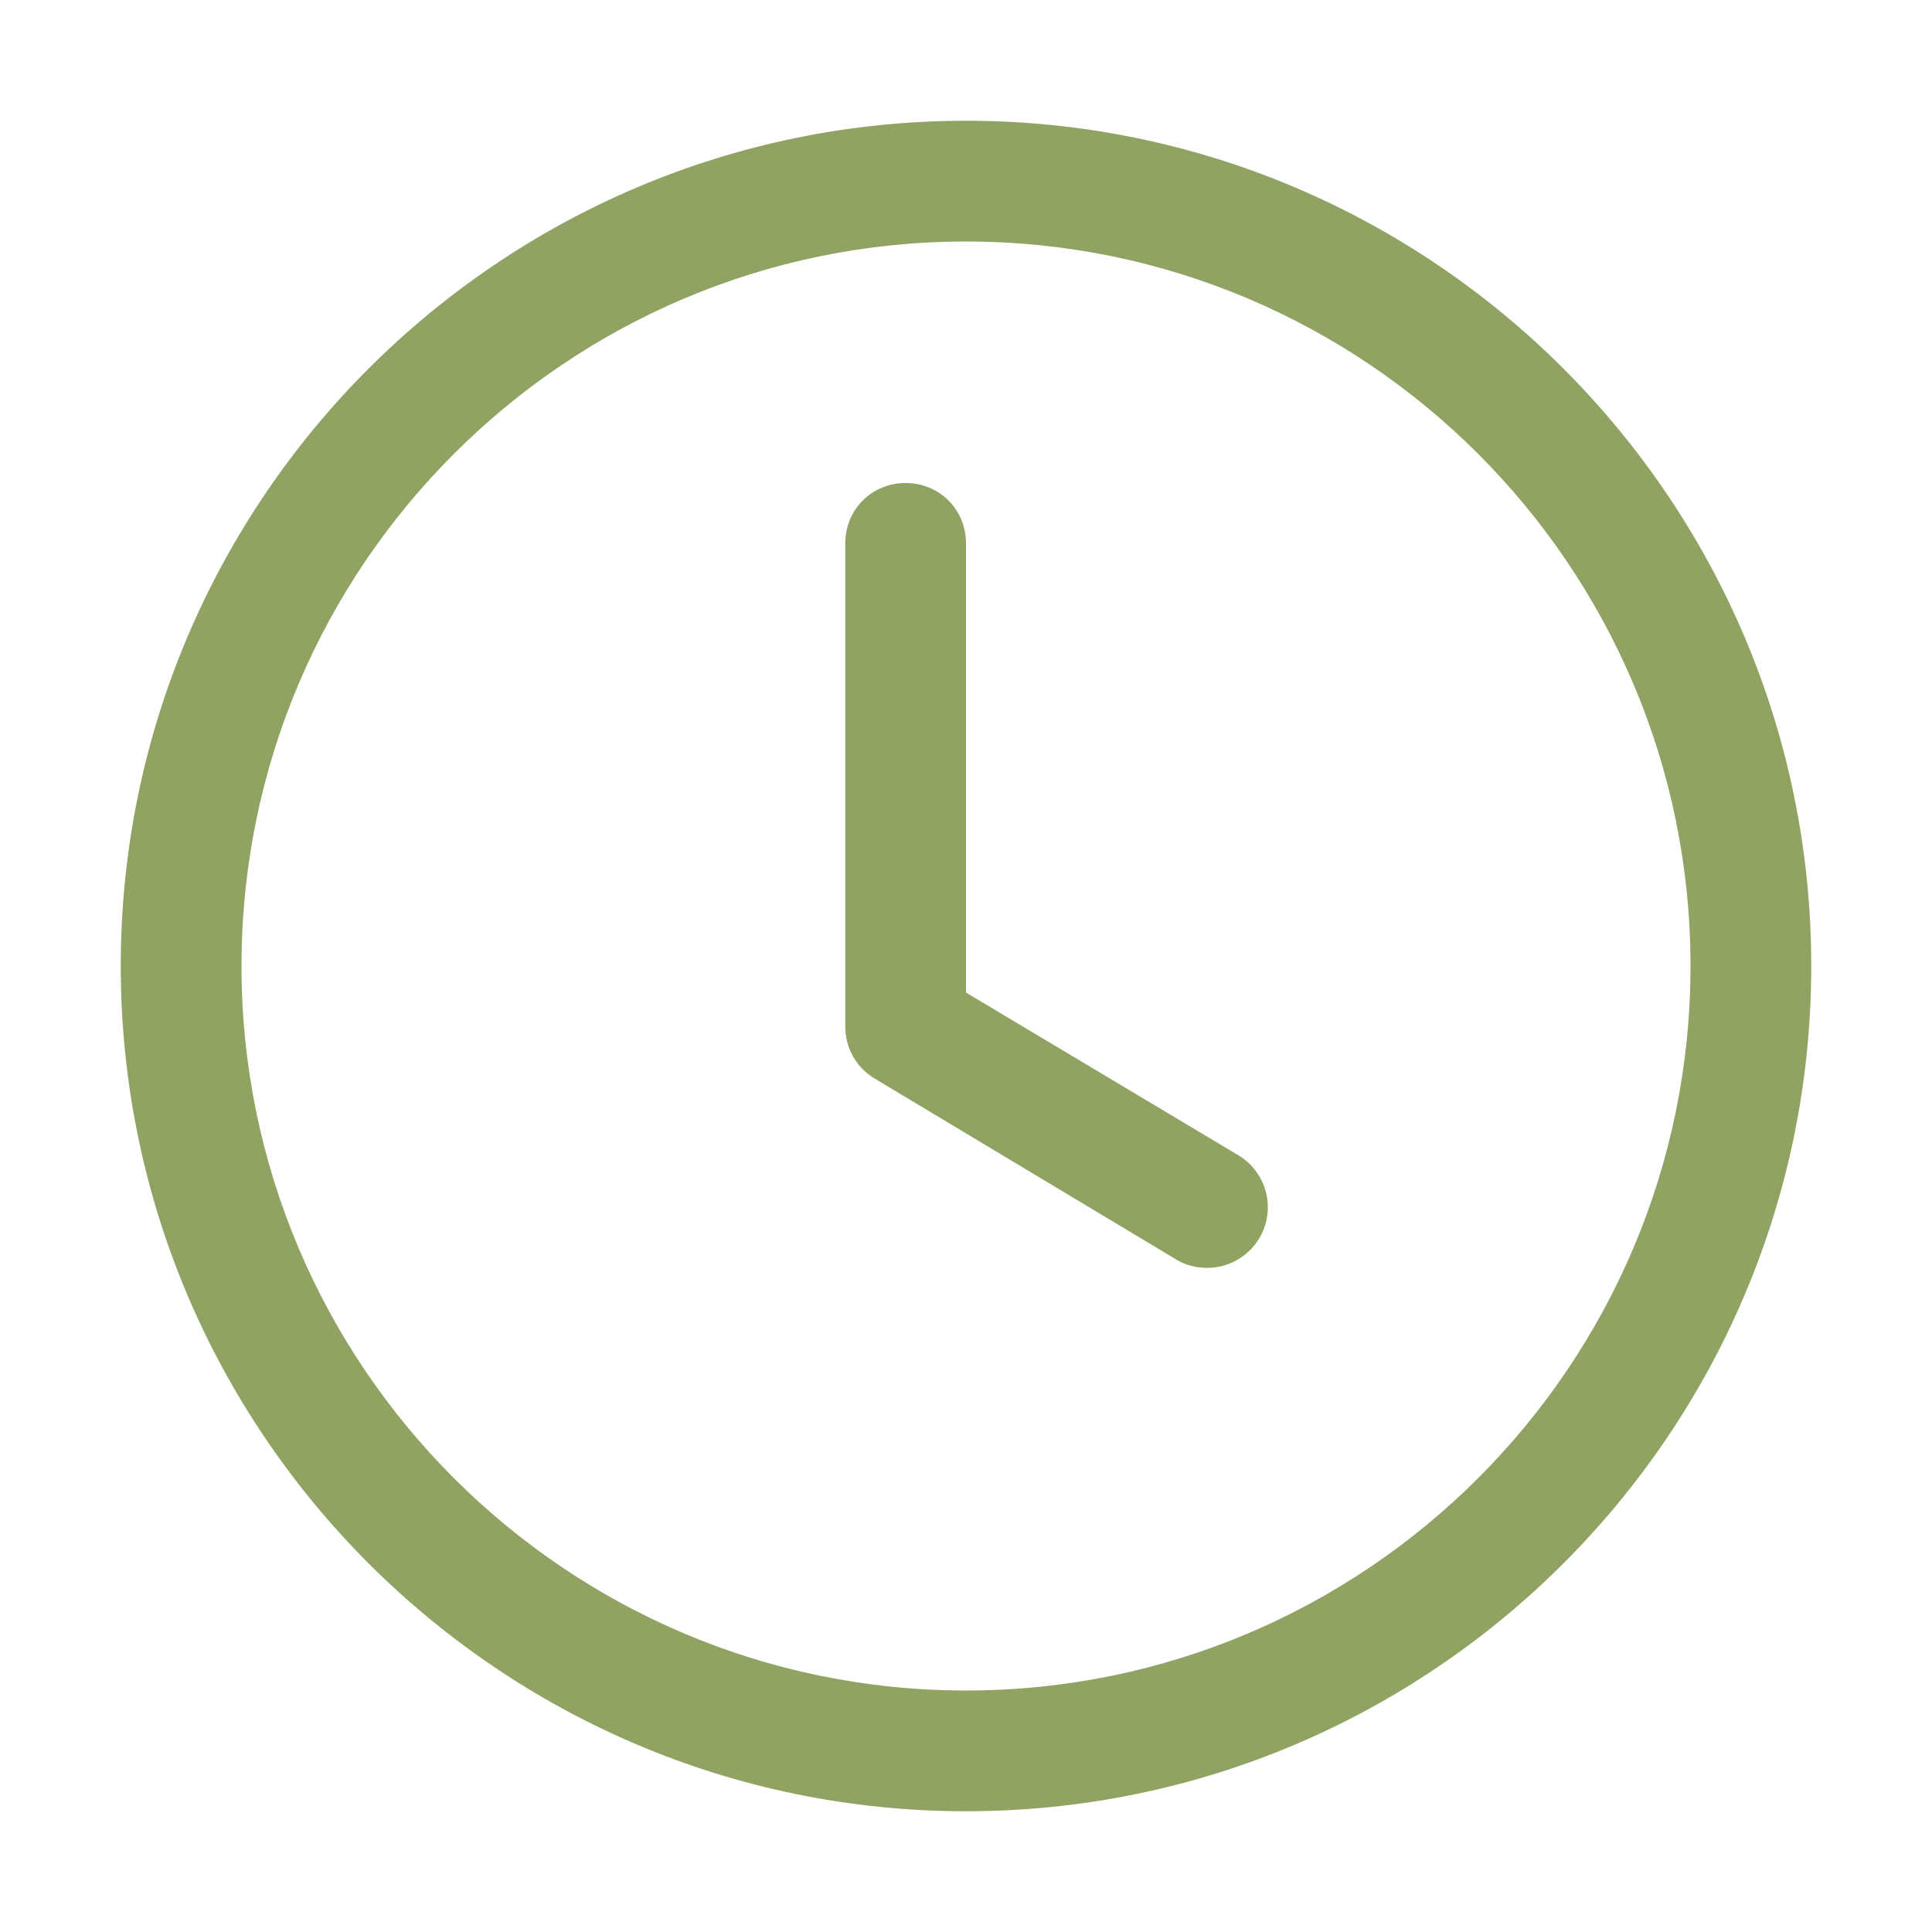
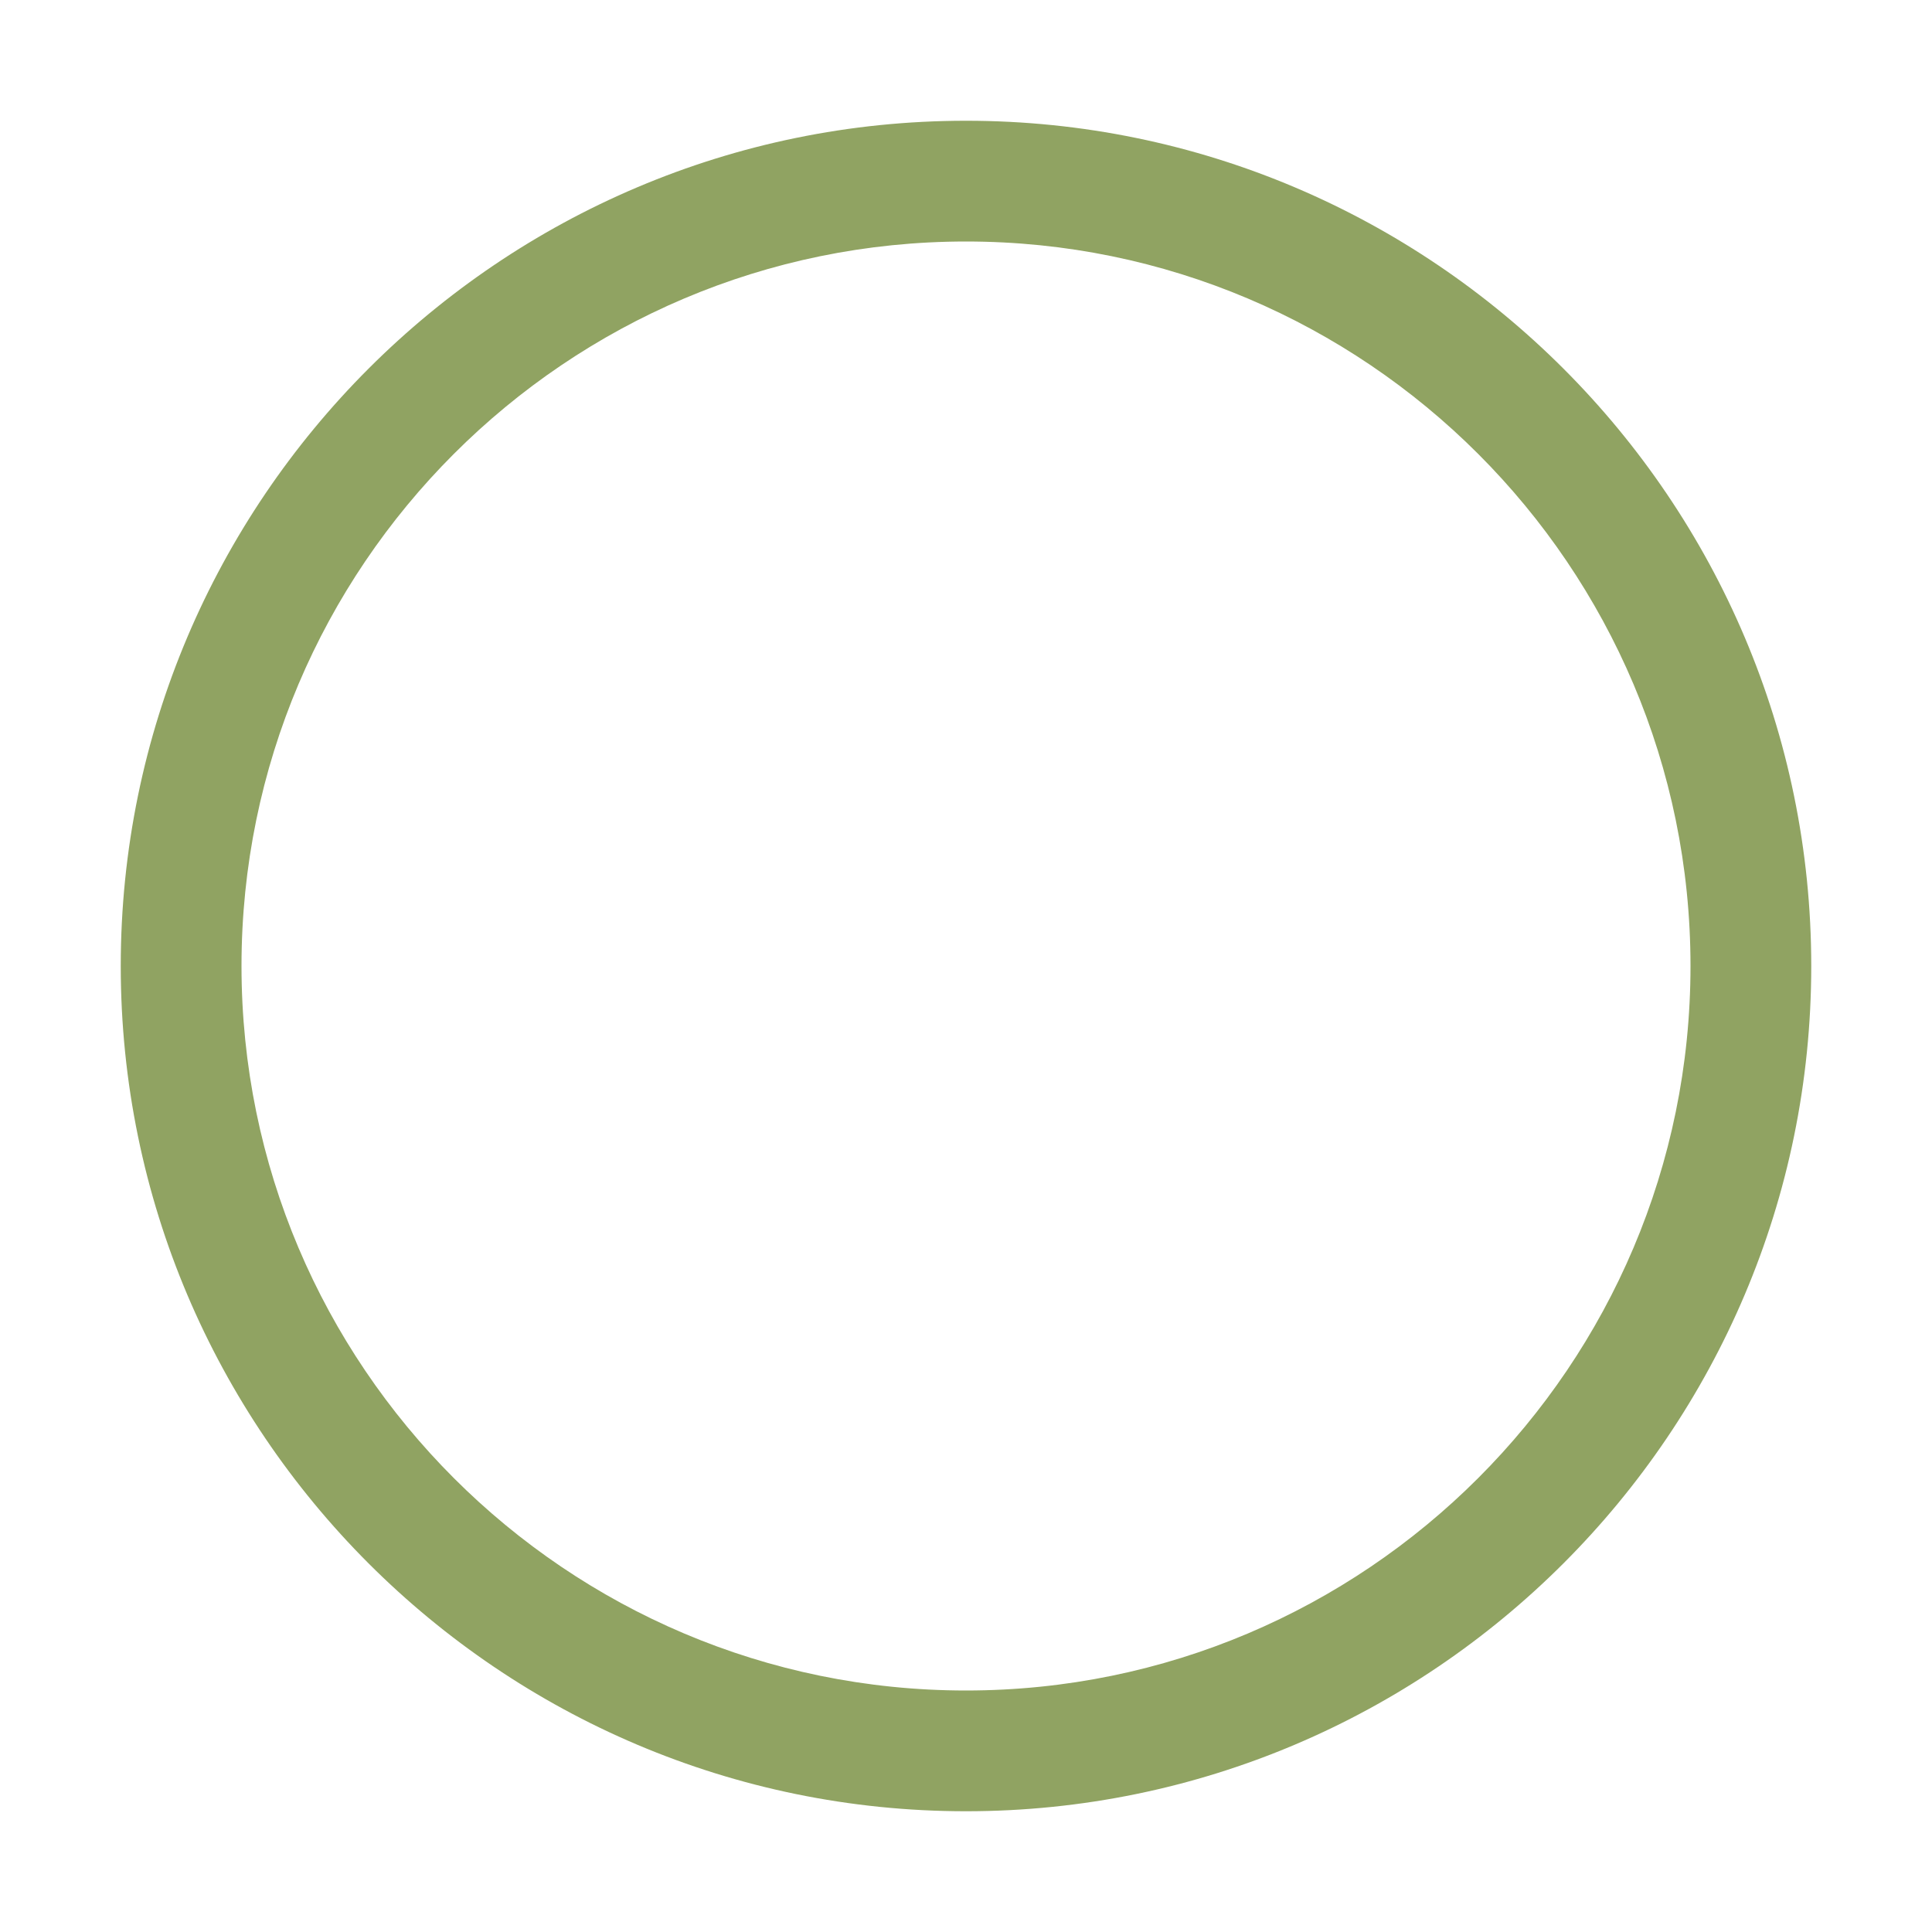
<svg xmlns="http://www.w3.org/2000/svg" width="80" height="80" viewBox="0 0 80 80" fill="none">
  <path d="M40 75C20.7 75 5 59.3 5 40C5 20.7 20.7 5 40 5C59.3 5 75 20.7 75 40C75 59.3 59.3 75 40 75ZM40 10C23.45 10 10 23.45 10 40C10 56.55 23.45 70 40 70C56.55 70 70 56.55 70 40C70 23.45 56.55 10 40 10Z" fill="#90a362ba" />
-   <path d="M50 52.5C49.55 52.5 49.1 52.4 48.7 52.15L36.2 44.65C35.831 44.426 35.527 44.11 35.317 43.733C35.107 43.356 34.998 42.931 35 42.5V22.5C35 21.1 36.1 20 37.5 20C38.9 20 40 21.1 40 22.5V41.1L51.3 47.85C51.766 48.135 52.125 48.565 52.325 49.073C52.524 49.581 52.553 50.14 52.406 50.666C52.259 51.192 51.944 51.655 51.51 51.986C51.076 52.317 50.546 52.498 50 52.5Z" fill="#90a362ba" />
</svg>